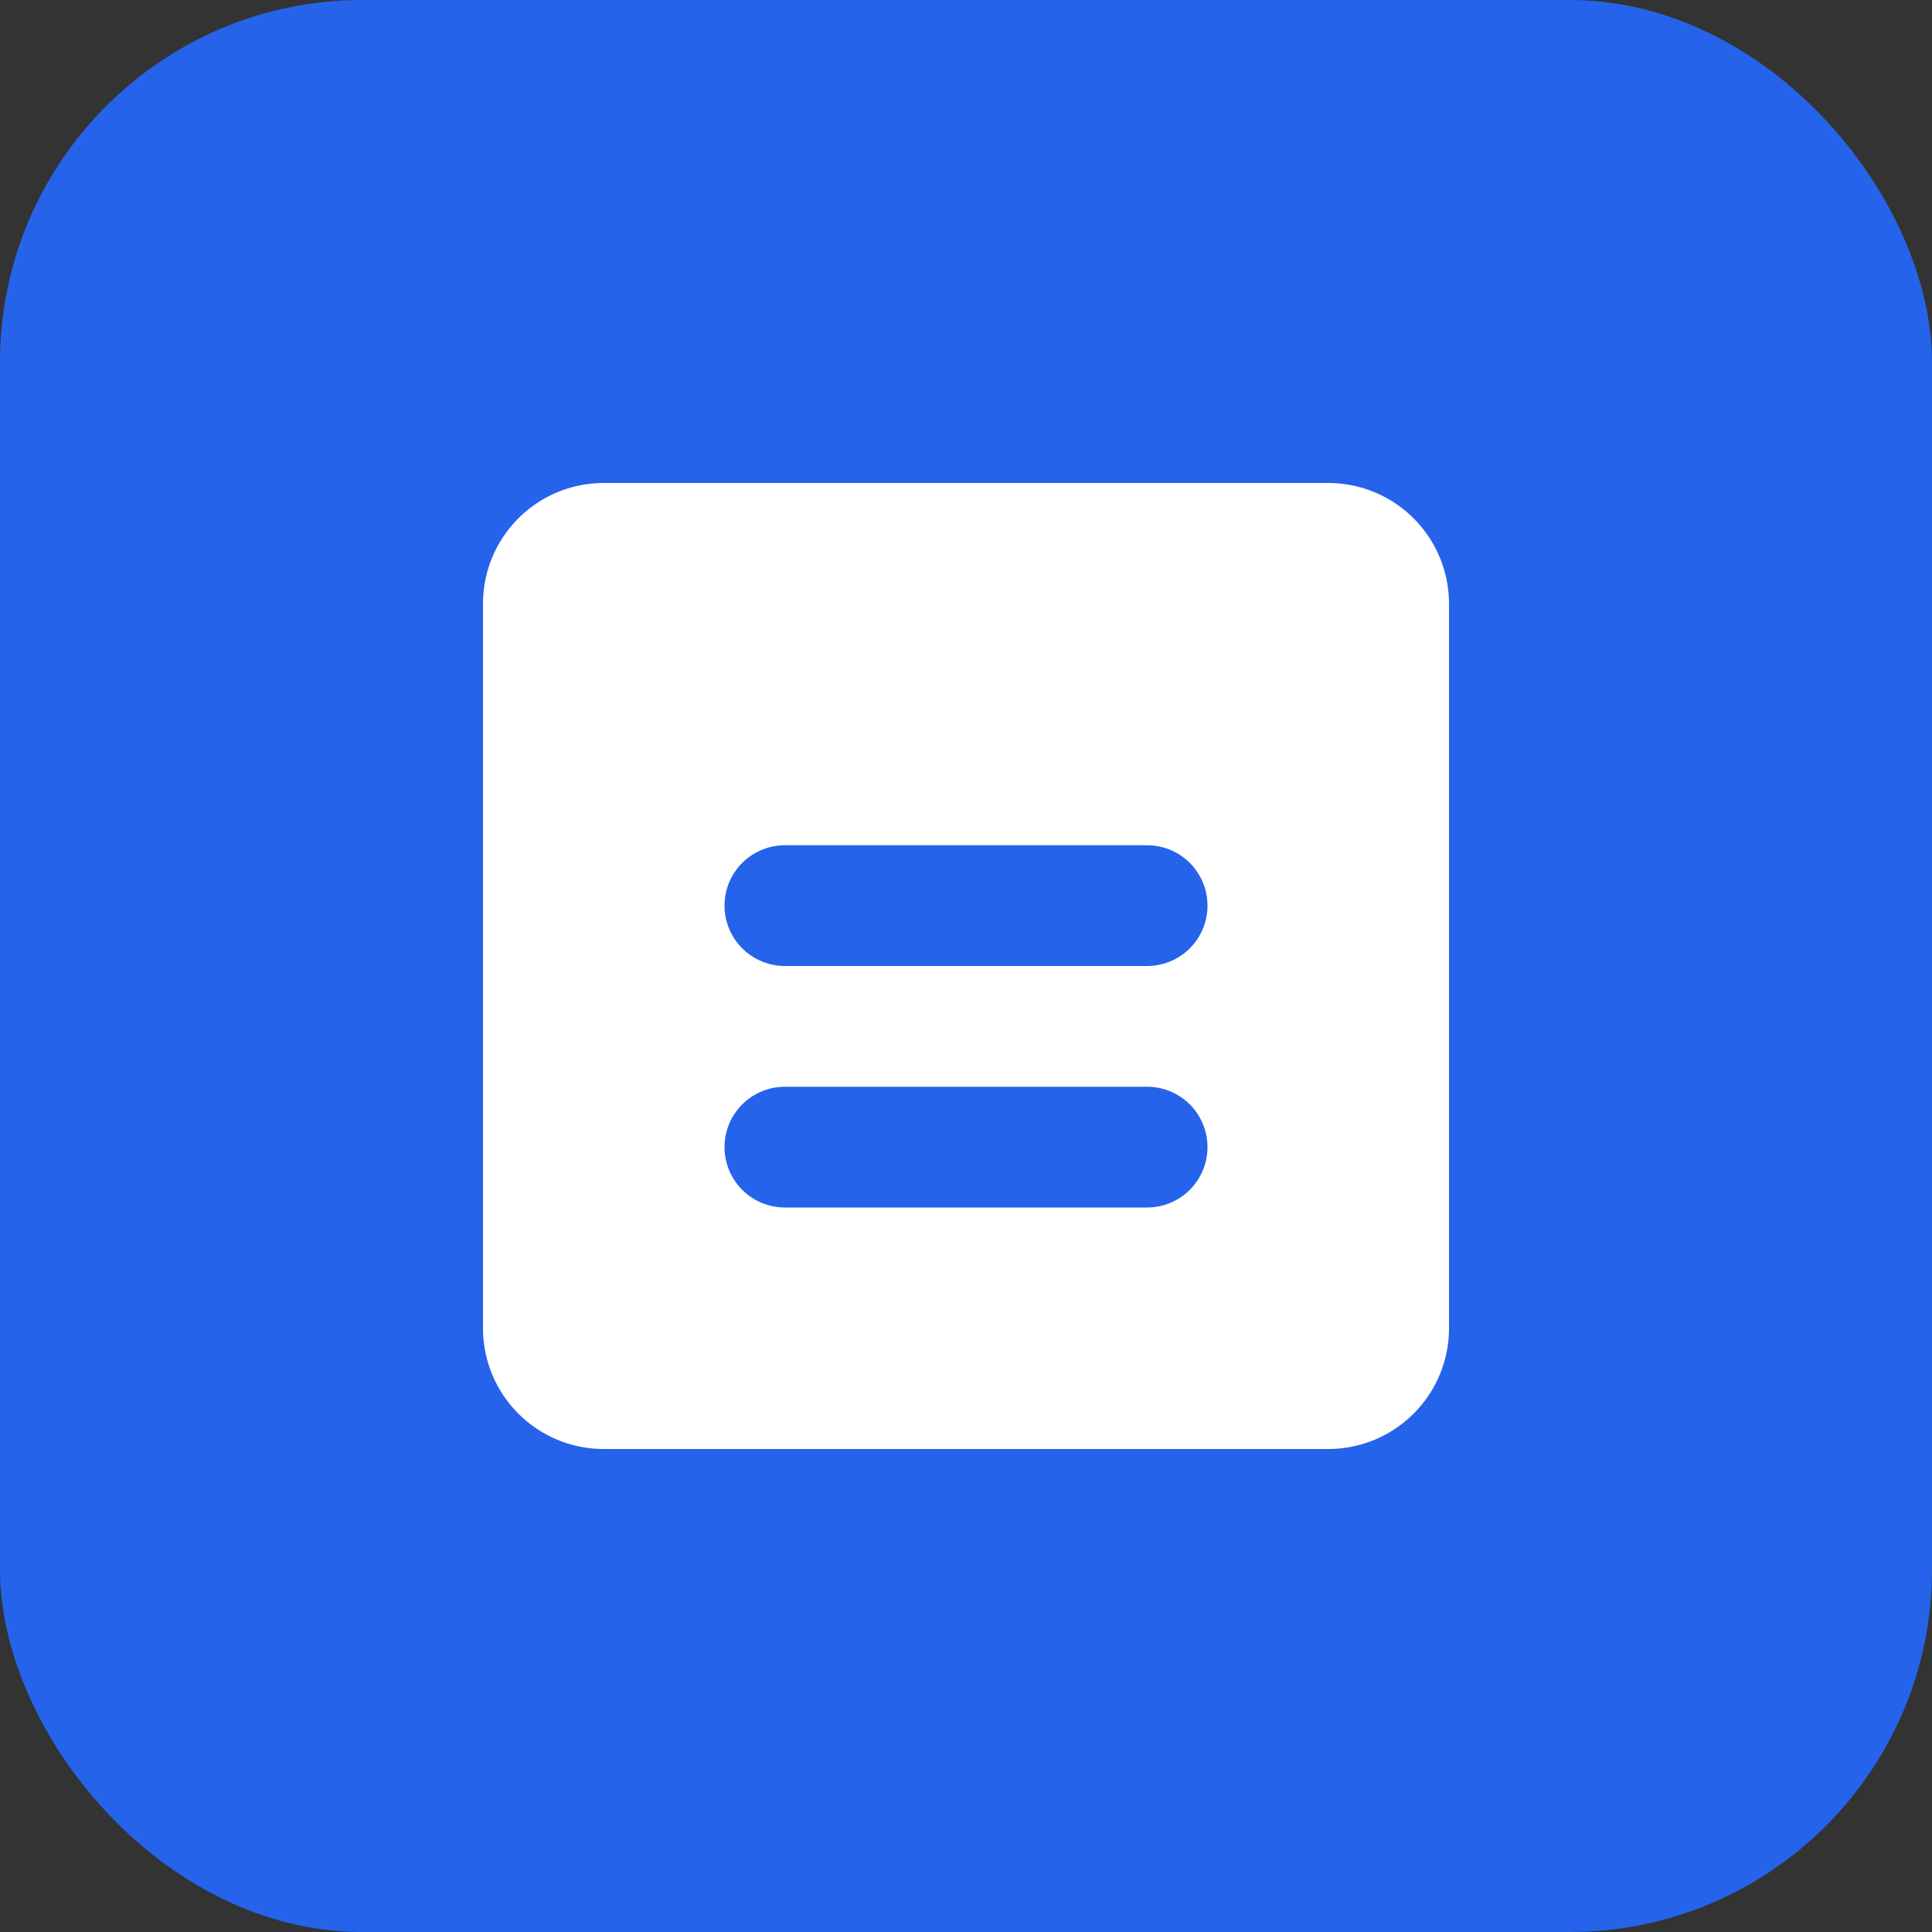
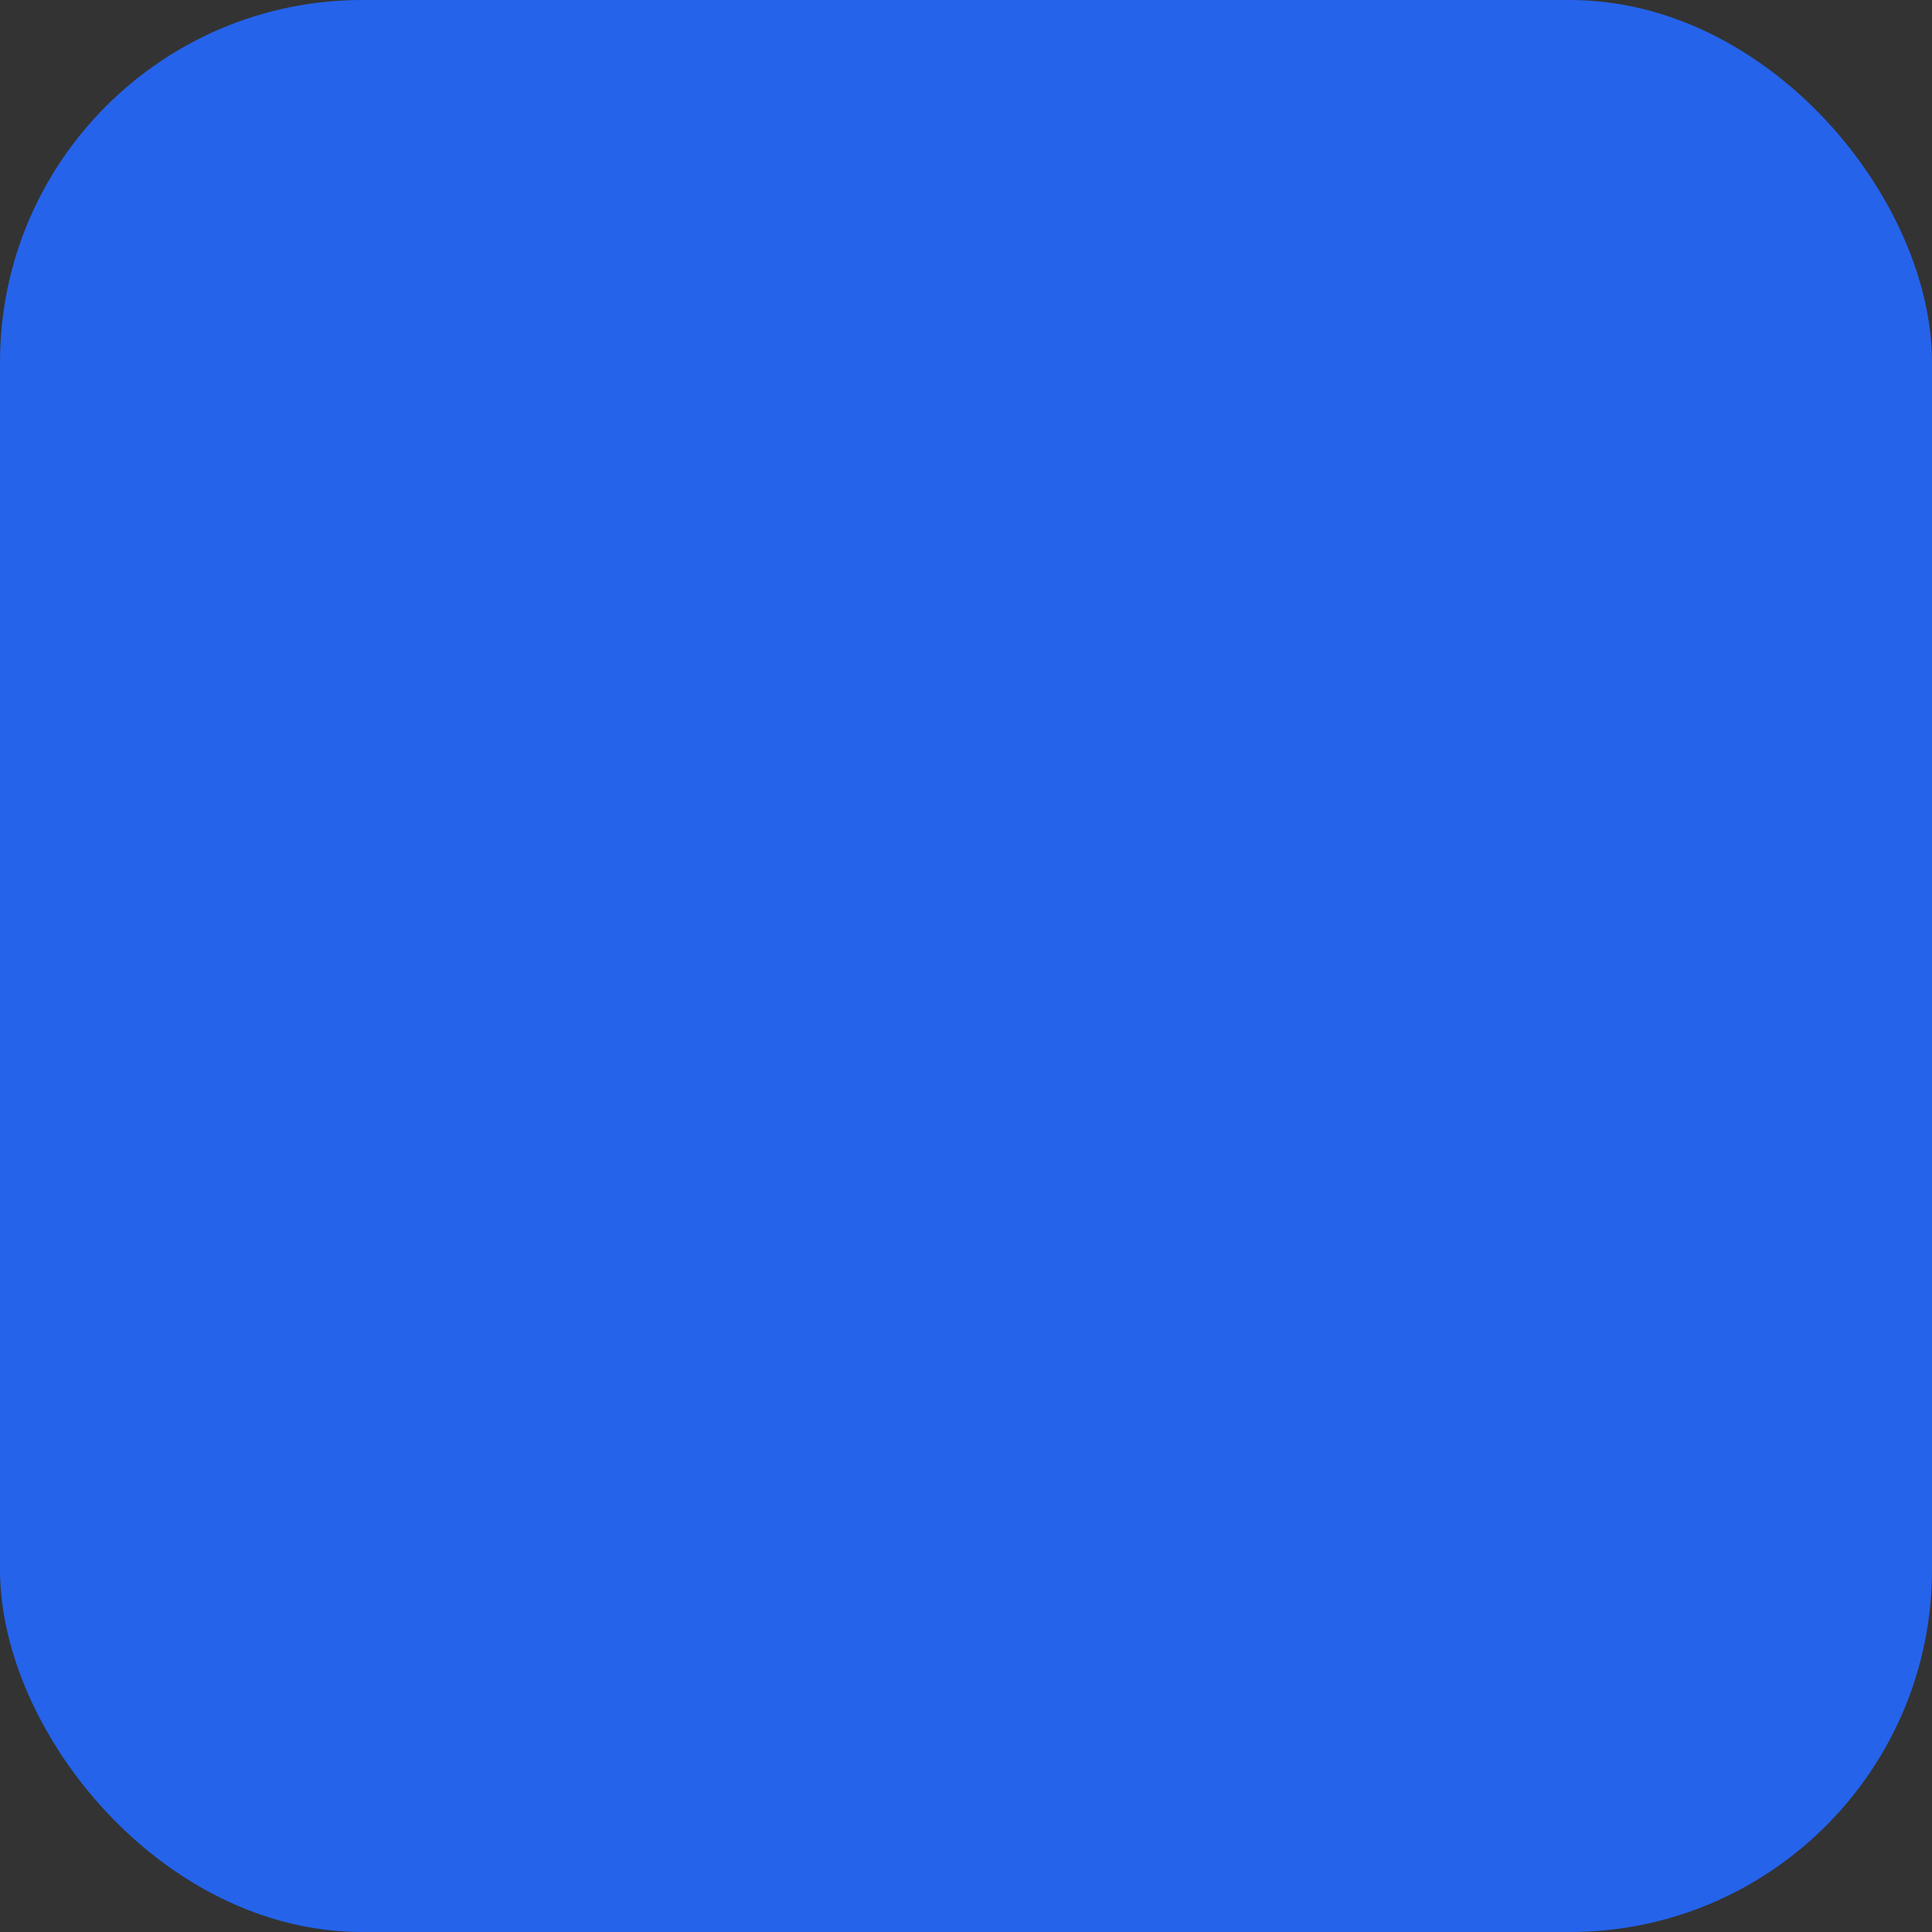
<svg xmlns="http://www.w3.org/2000/svg" viewBox="0 0 32 32">
  <rect x="0" y="0" width="32" height="32" fill="#333333" stroke="none" />
  <rect width="32" height="32" rx="6" fill="#2563eb" />
-   <path d="M8 10a2 2 0 012-2h12a2 2 0 012 2v12a2 2 0 01-2 2H10a2 2 0 01-2-2V10z" fill="white" />
  <path d="M13 15h6M13 19h6" stroke="#2563eb" stroke-width="2" stroke-linecap="round" />
</svg>